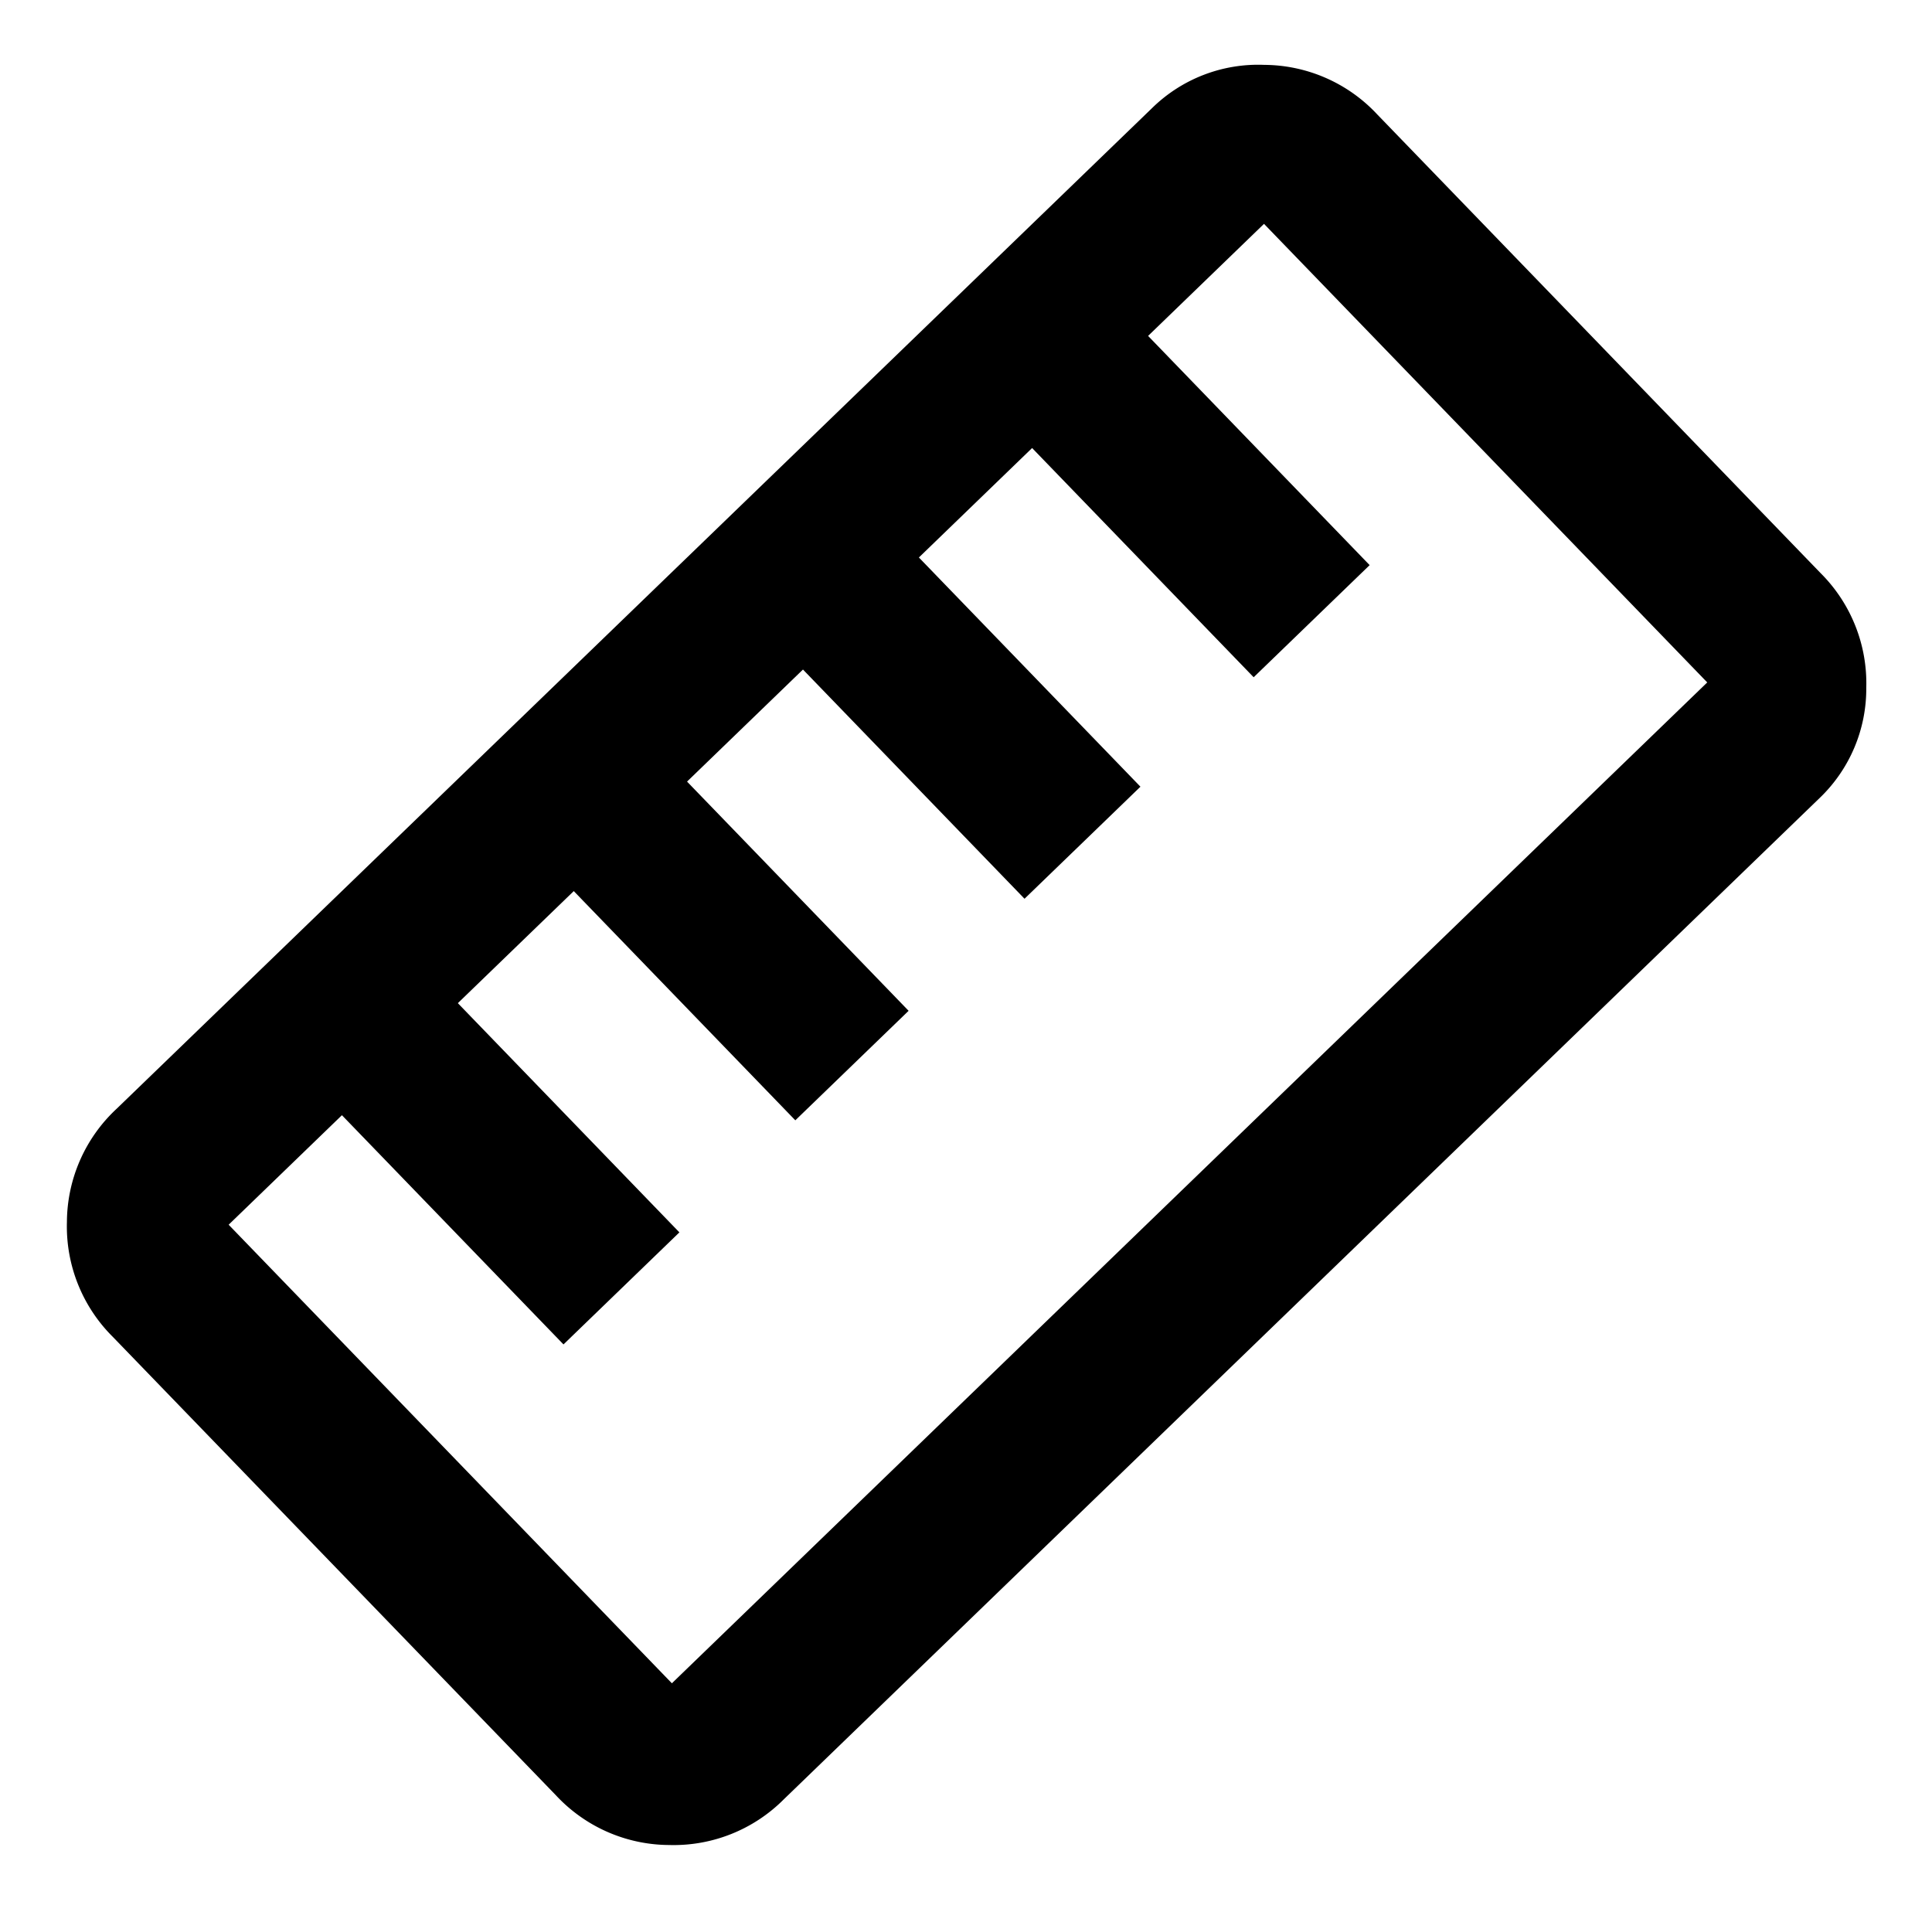
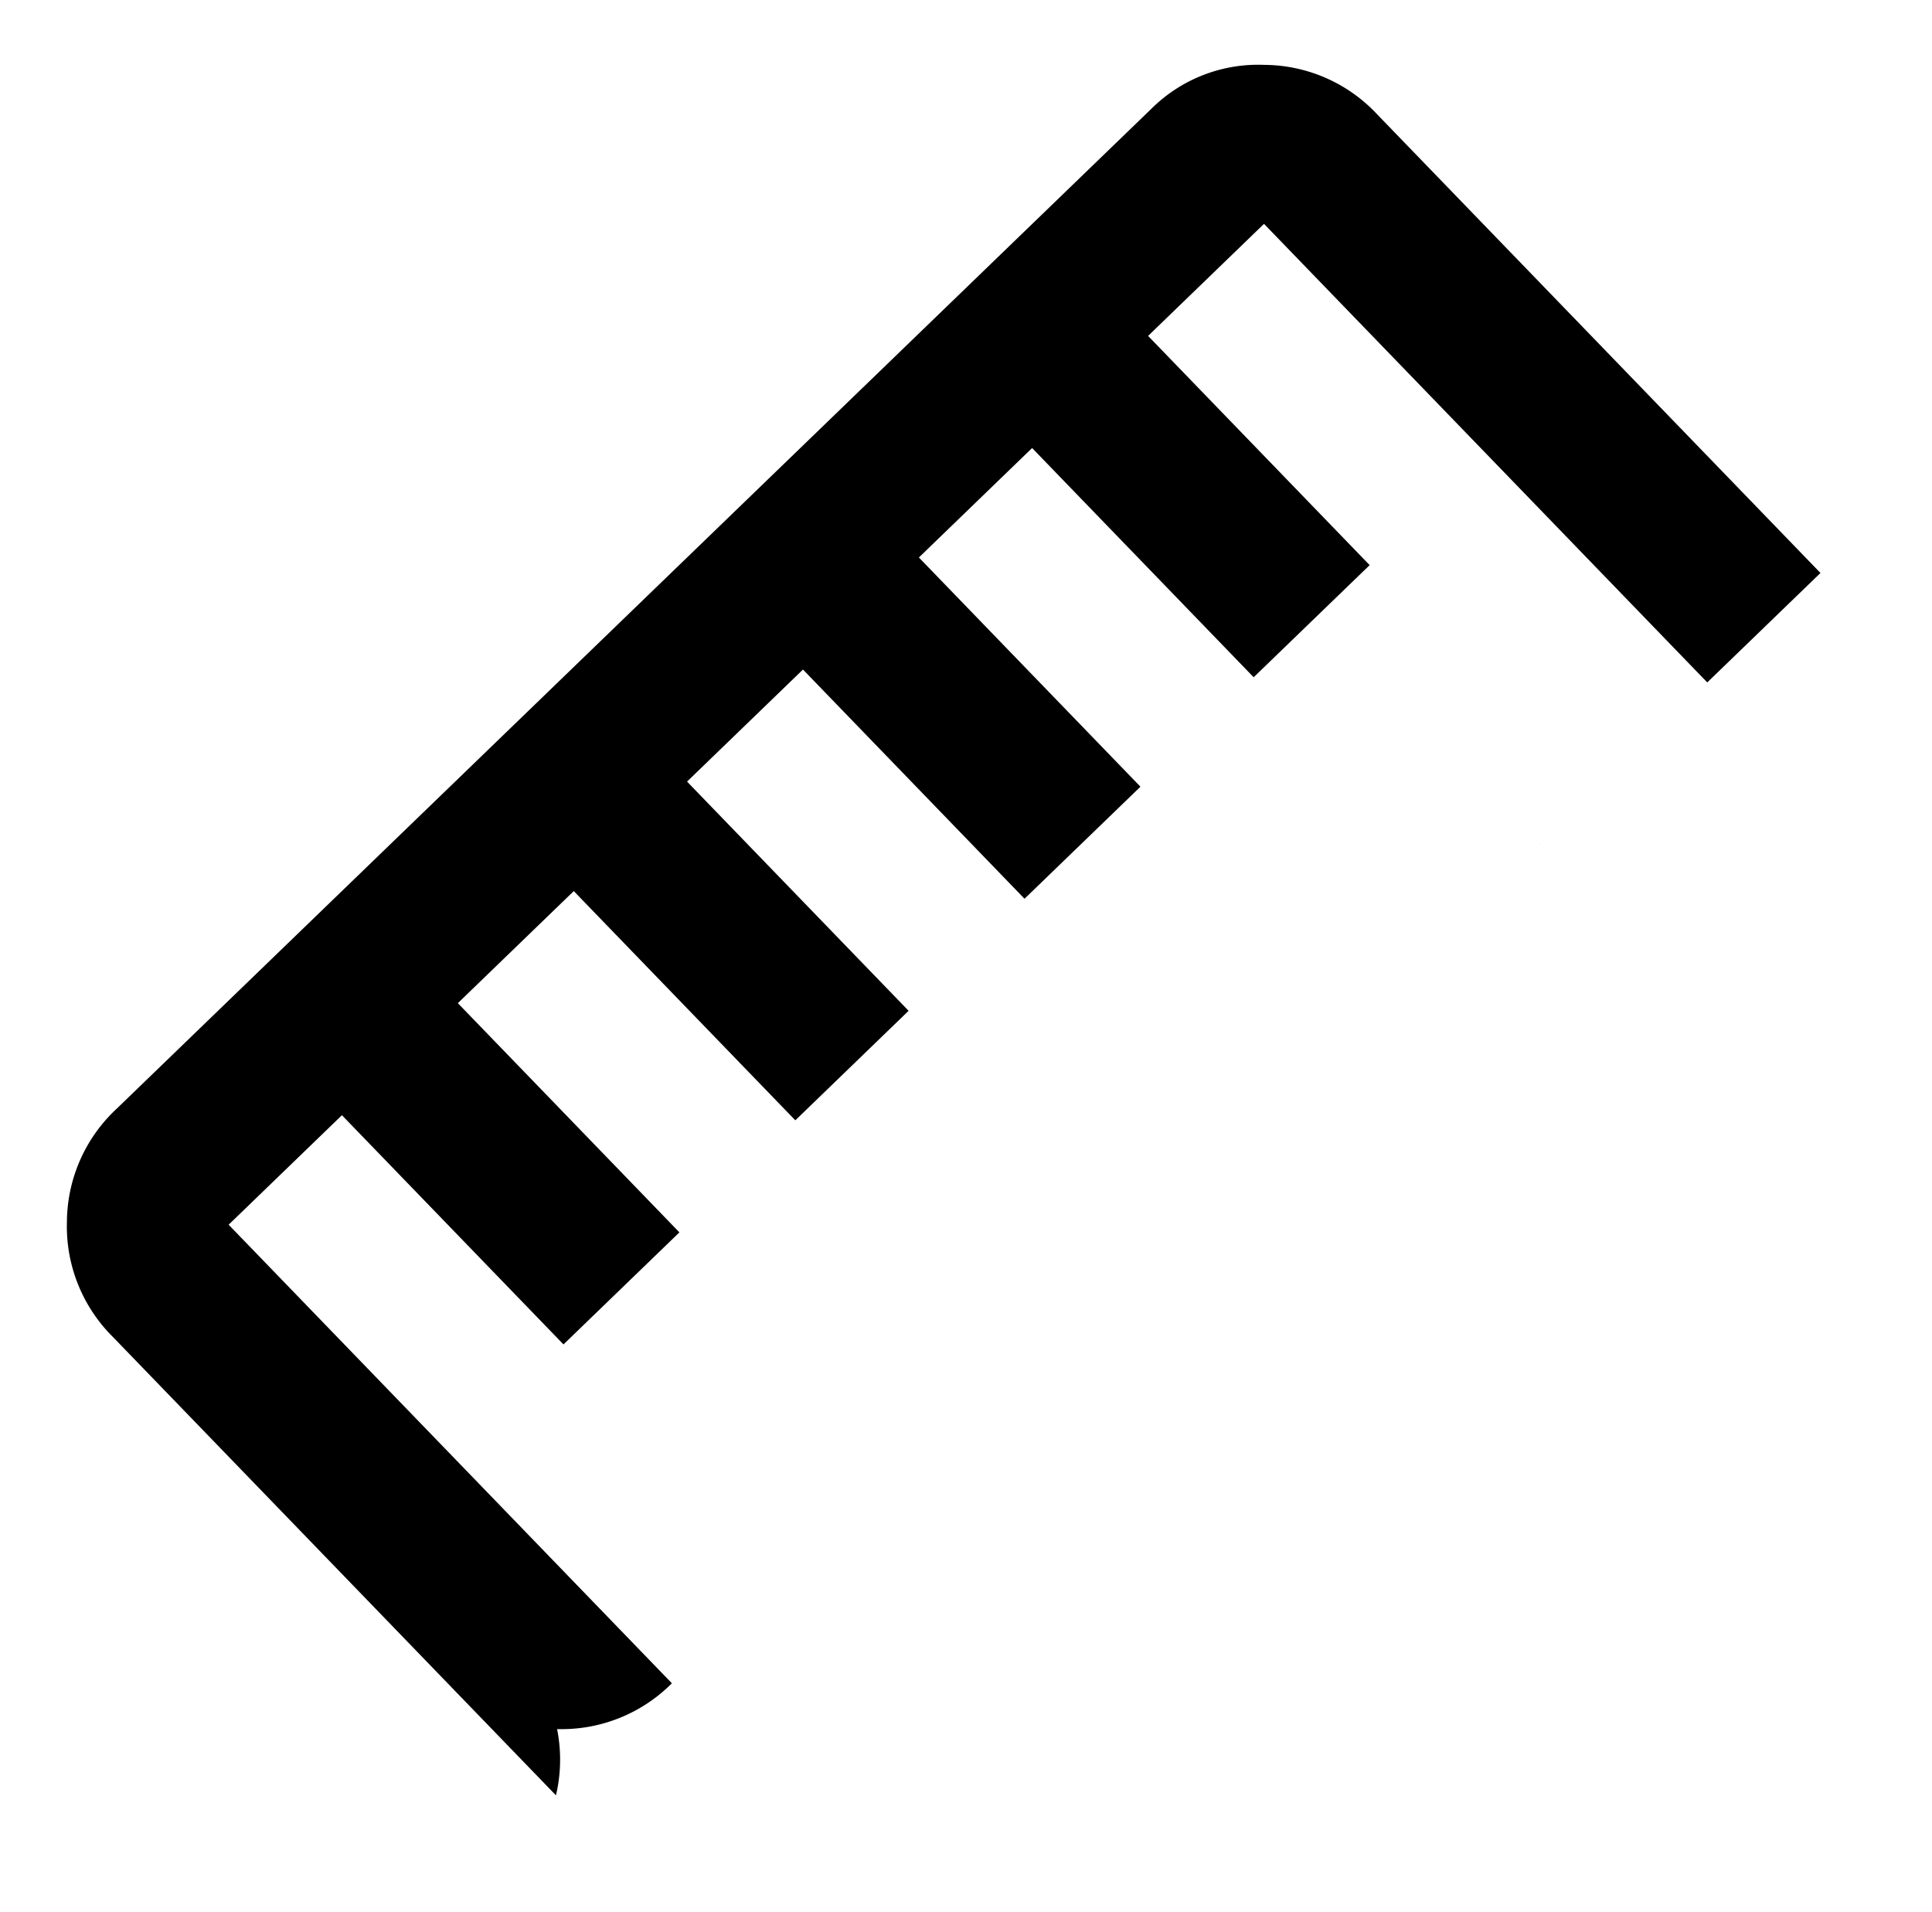
<svg xmlns="http://www.w3.org/2000/svg" width="21.115" height="20.899" viewBox="0 0 21.115 20.899">
  <g id="ruler" transform="matrix(0.719, -0.695, 0.695, 0.719, -18.228, -5.523)">
-     <path id="Path_1850" data-name="Path 1850" d="M17.5,26.24a1.654,1.654,0,0,1,1.209.512A1.7,1.7,0,0,1,19.221,28V34.97a1.7,1.7,0,0,1-.512,1.25,1.654,1.654,0,0,1-1.209.512H1.762a1.7,1.7,0,0,1-1.25-.512A1.7,1.7,0,0,1,0,34.97V28a1.7,1.7,0,0,1,.512-1.25,1.7,1.7,0,0,1,1.25-.512Zm0,8.73V28H15.738v3.484H13.975V28H12.254v3.484H10.492V28H8.73v3.484H7.008V28H5.246v3.484H3.484V28H1.762V34.97Z" transform="translate(0 0)" />
+     <path id="Path_1850" data-name="Path 1850" d="M17.5,26.24a1.654,1.654,0,0,1,1.209.512A1.7,1.7,0,0,1,19.221,28V34.97H1.762a1.7,1.7,0,0,1-1.25-.512A1.7,1.7,0,0,1,0,34.97V28a1.7,1.7,0,0,1,.512-1.25,1.7,1.7,0,0,1,1.25-.512Zm0,8.73V28H15.738v3.484H13.975V28H12.254v3.484H10.492V28H8.73v3.484H7.008V28H5.246v3.484H3.484V28H1.762V34.97Z" transform="translate(0 0)" />
  </g>
</svg>